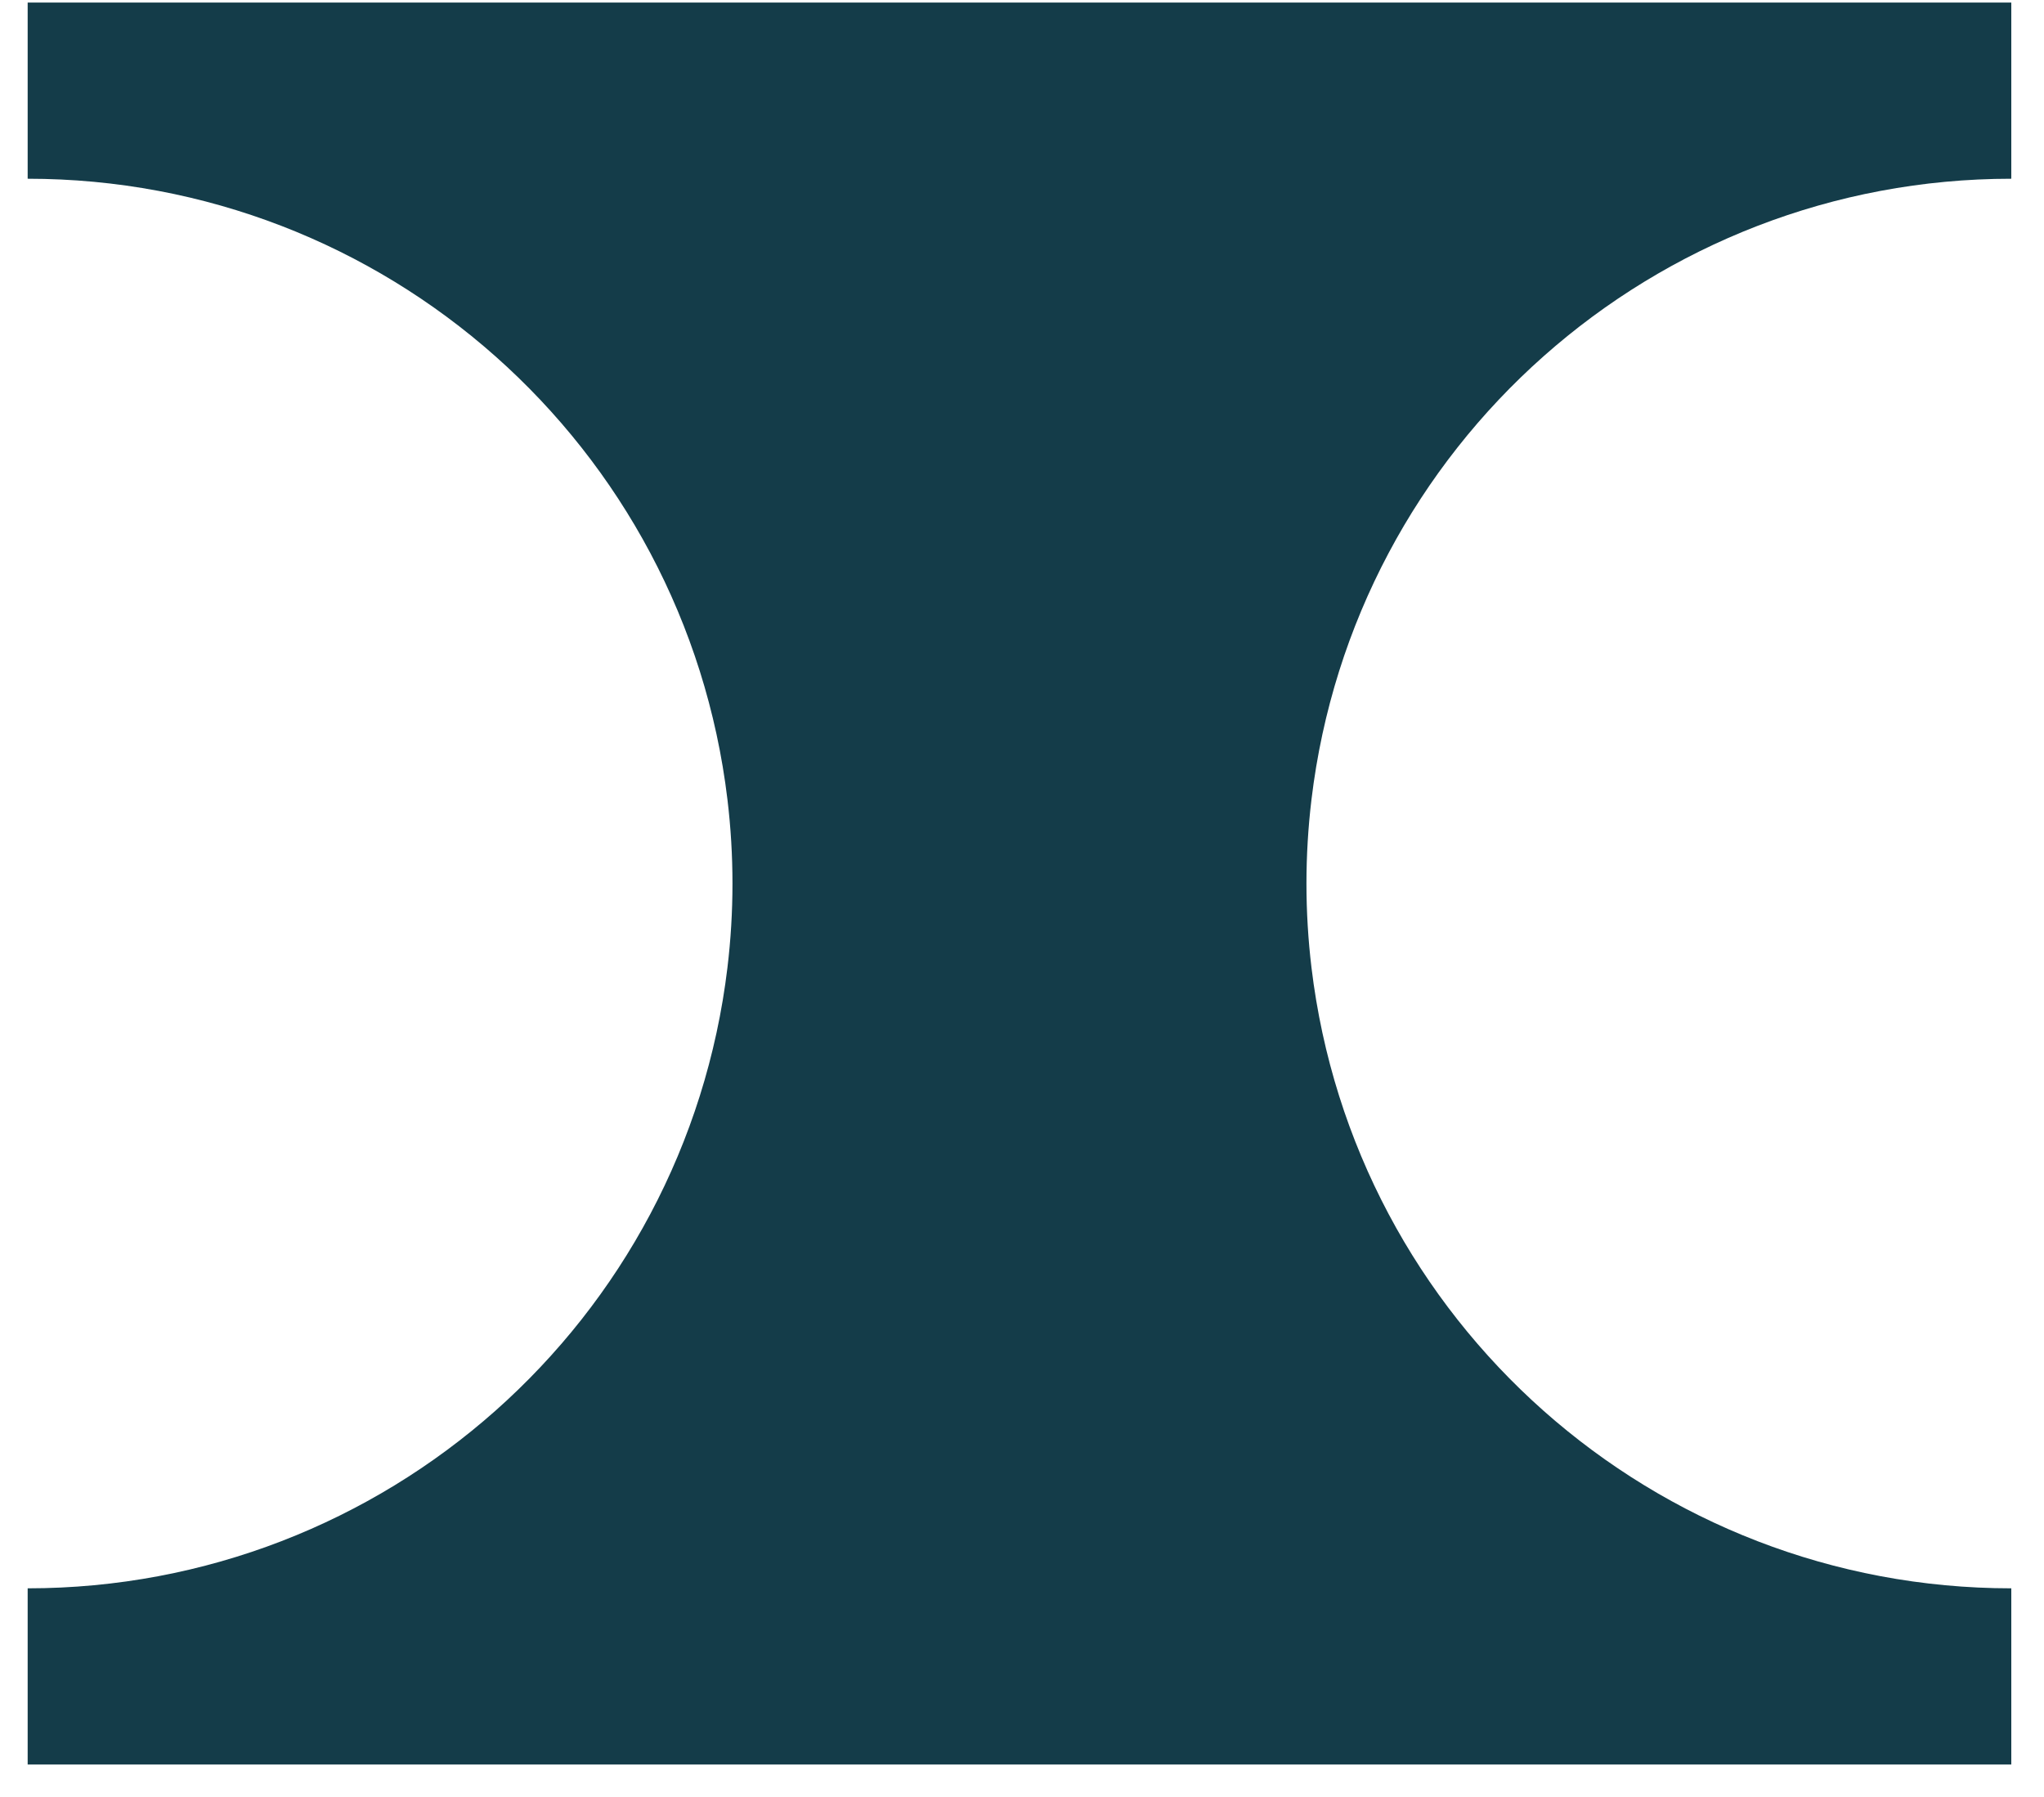
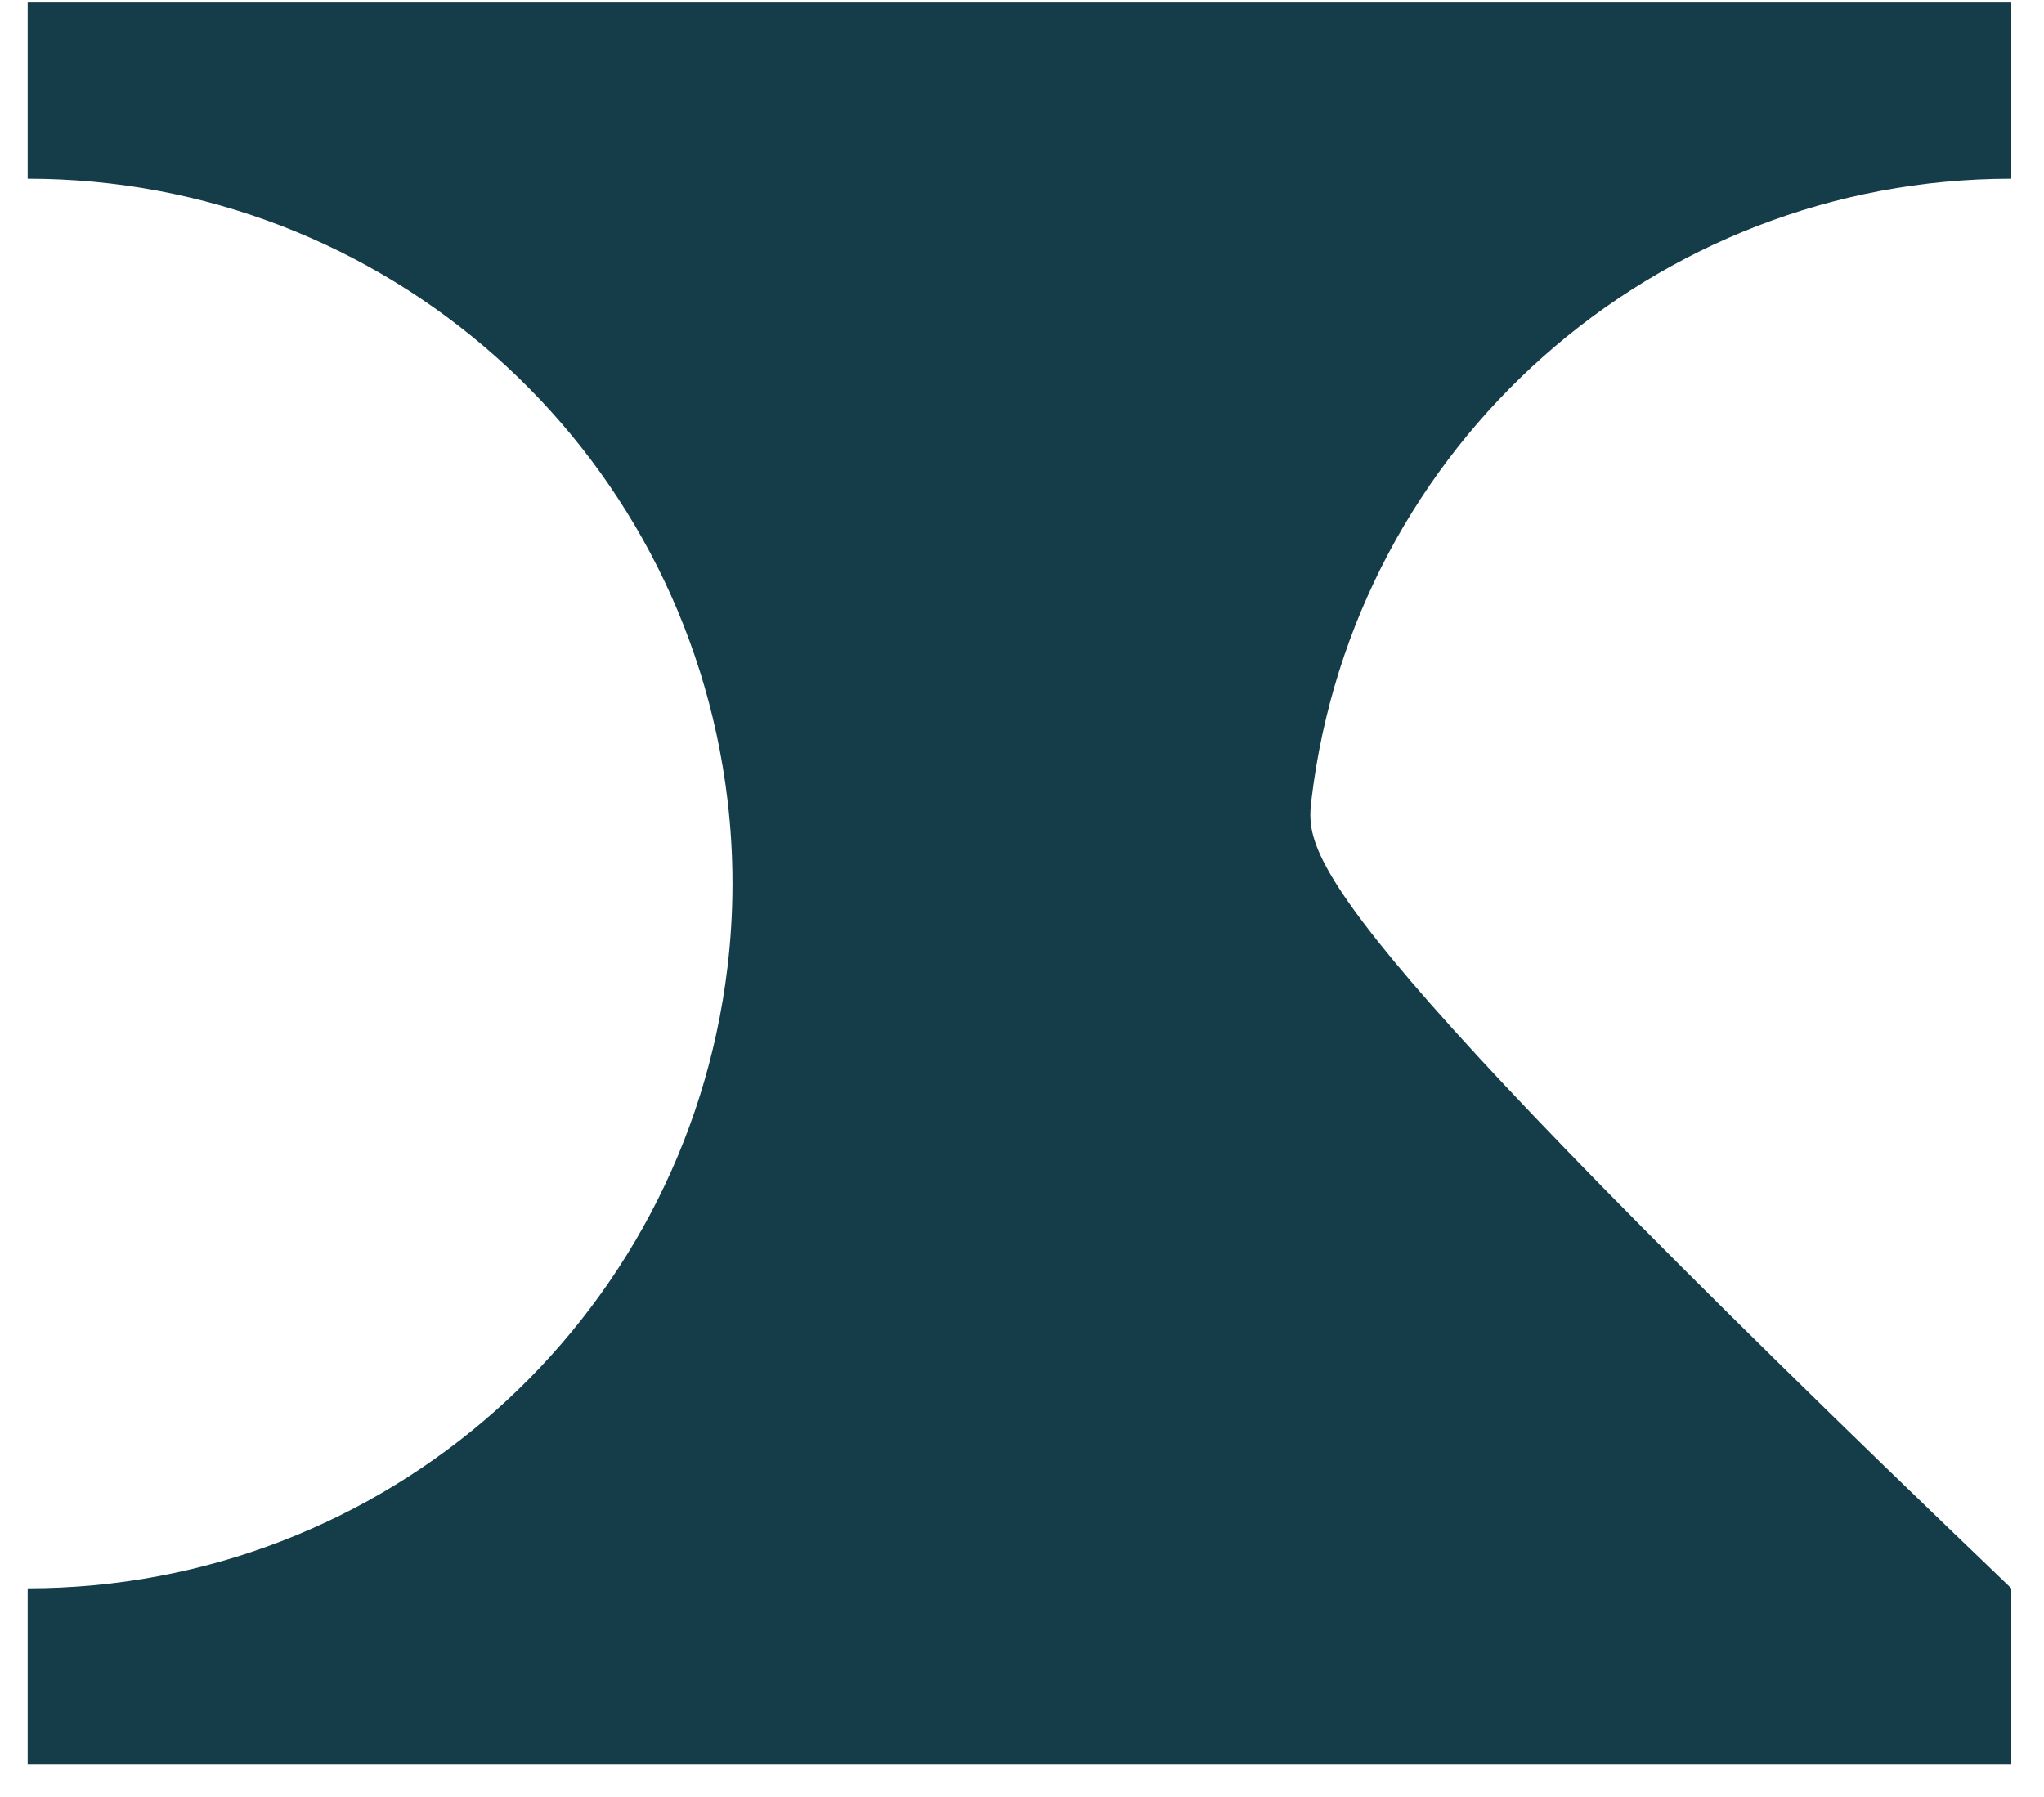
<svg xmlns="http://www.w3.org/2000/svg" width="58" height="51" viewBox="0 0 58 51" fill="none">
-   <path d="M20.642 22.689C20.832 24.272 20.832 25.872 20.642 27.455C19.436 37.507 10.909 45.072 0.785 45.072L0.785 50.072H57.072V45.072C46.948 45.072 38.42 37.507 37.214 27.455C37.024 25.872 37.024 24.272 37.214 22.689C38.42 12.637 46.948 5.072 57.072 5.072V0.072L0.785 0.072L0.785 5.072C10.909 5.072 19.436 12.637 20.642 22.689Z" fill="#143C49" />
+   <path d="M20.642 22.689C20.832 24.272 20.832 25.872 20.642 27.455C19.436 37.507 10.909 45.072 0.785 45.072L0.785 50.072H57.072V45.072C37.024 25.872 37.024 24.272 37.214 22.689C38.42 12.637 46.948 5.072 57.072 5.072V0.072L0.785 0.072L0.785 5.072C10.909 5.072 19.436 12.637 20.642 22.689Z" fill="#143C49" />
</svg>